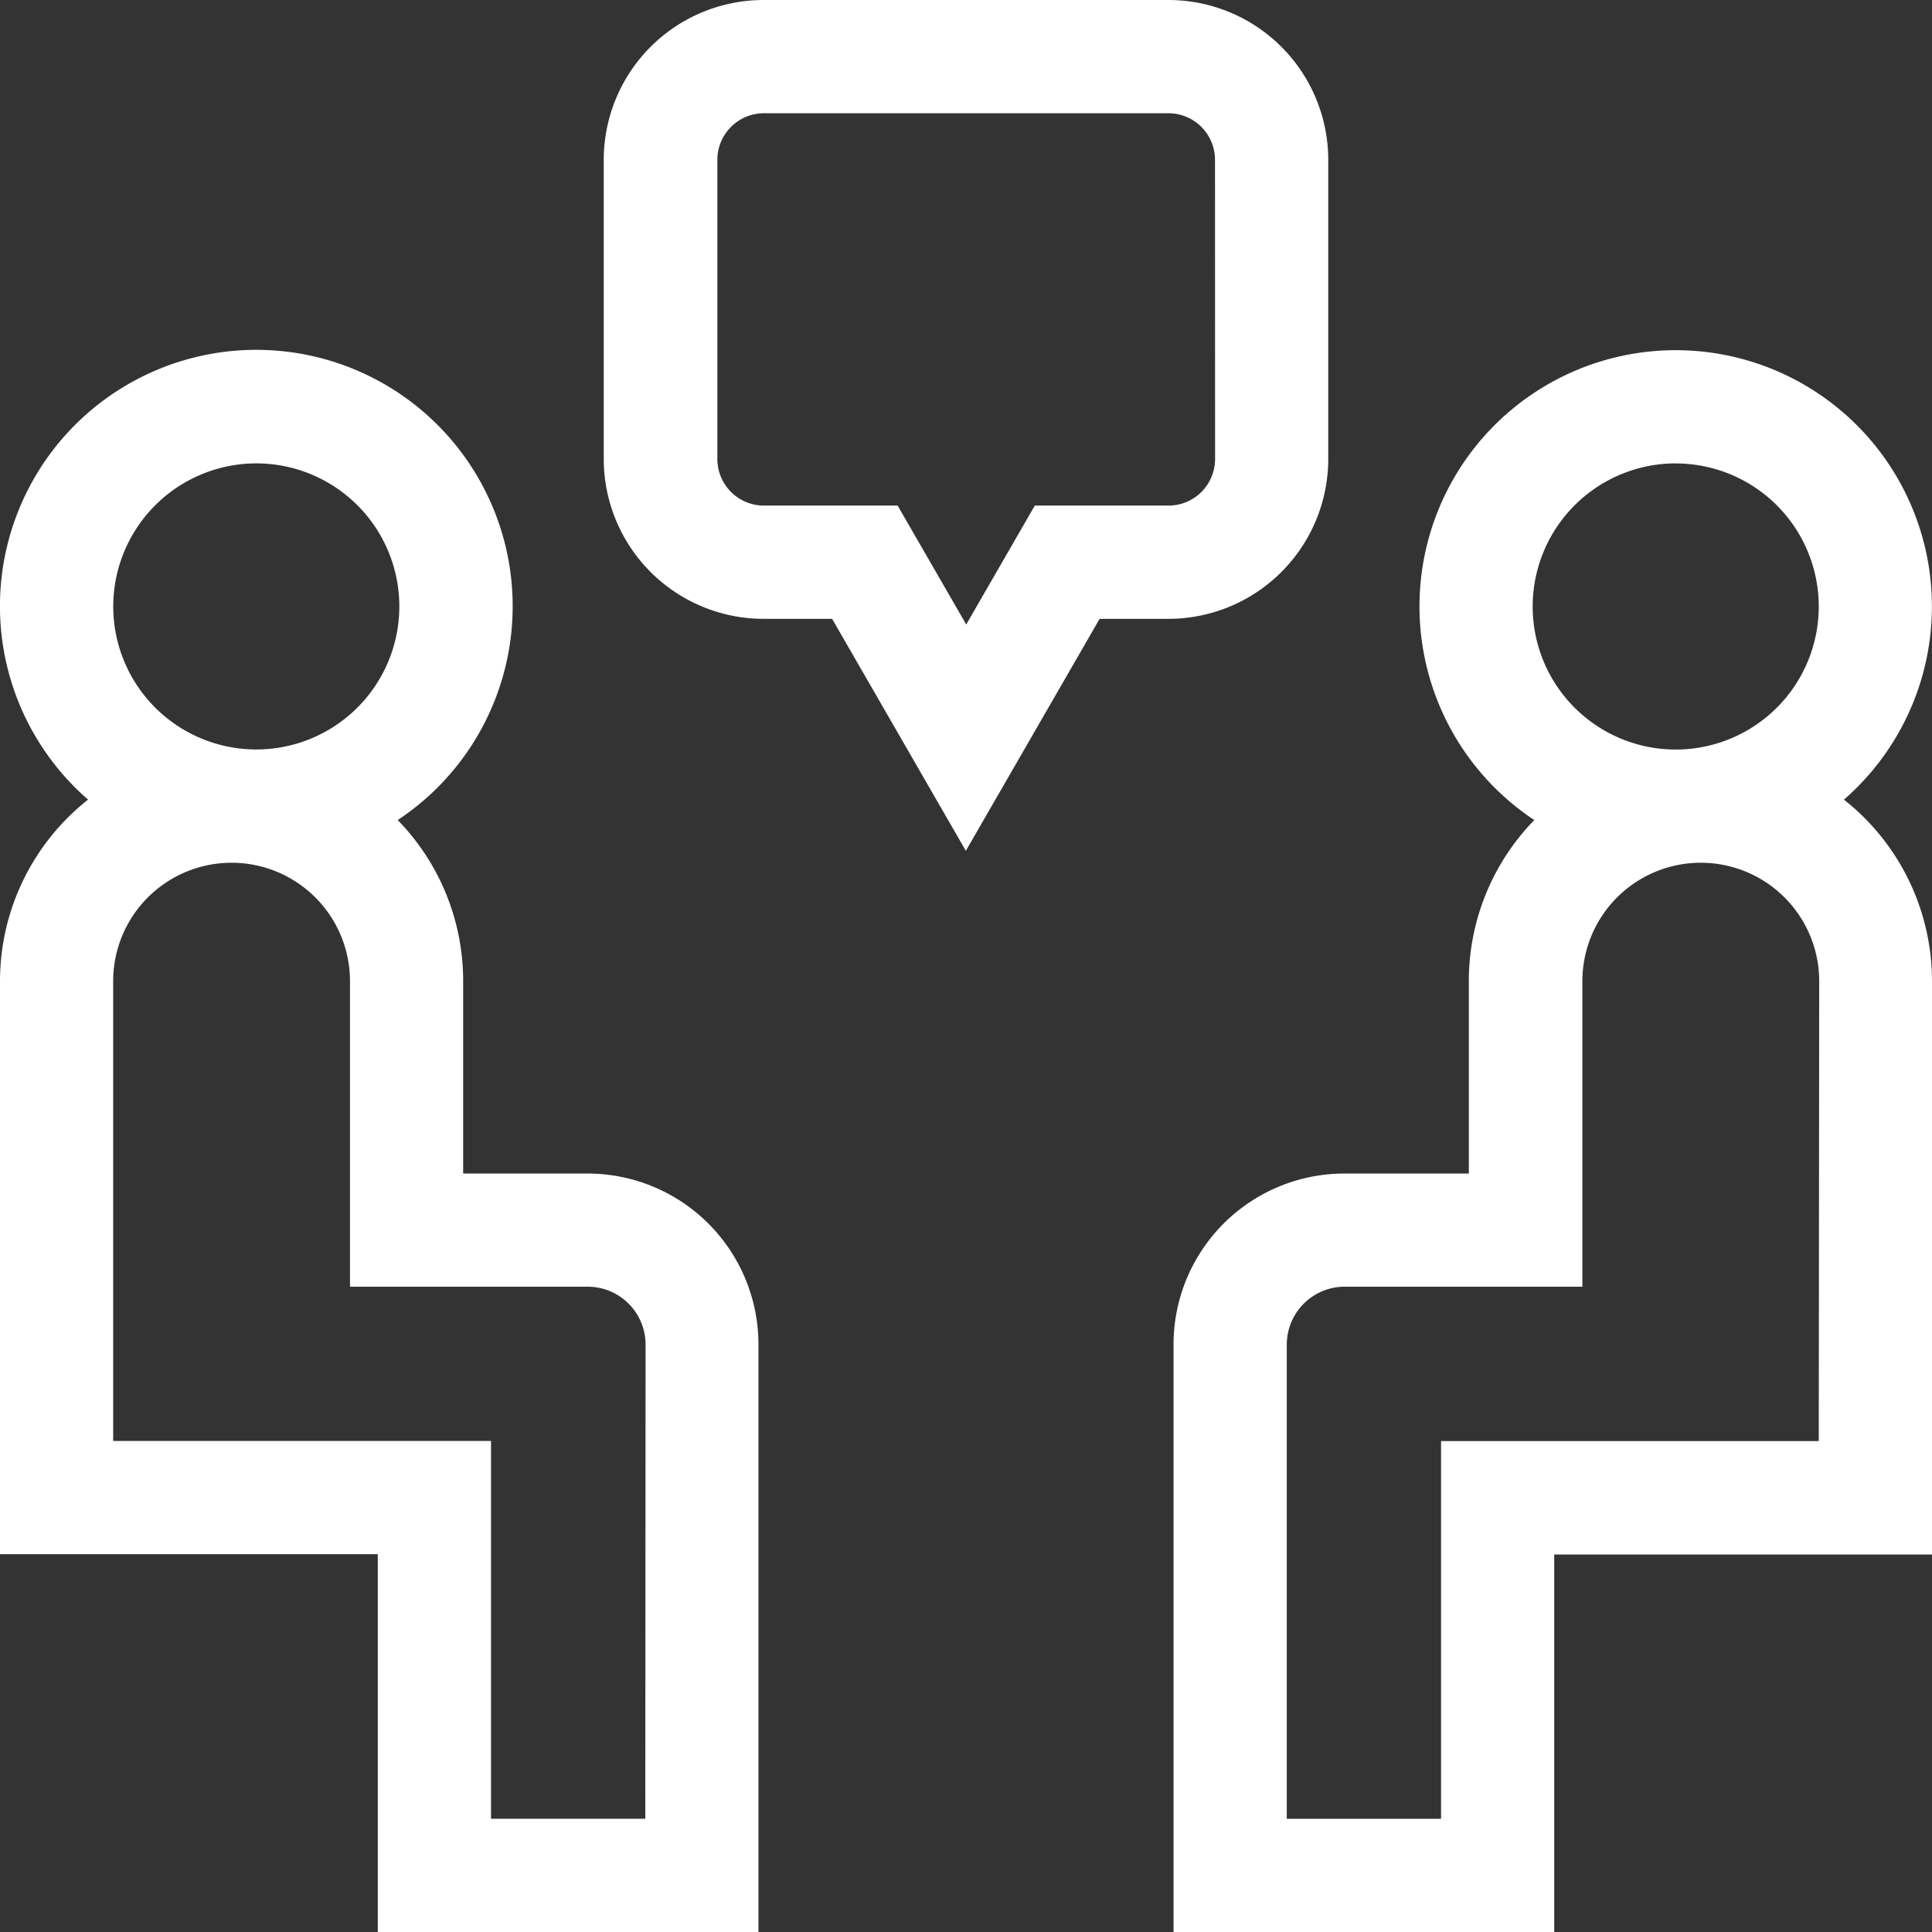
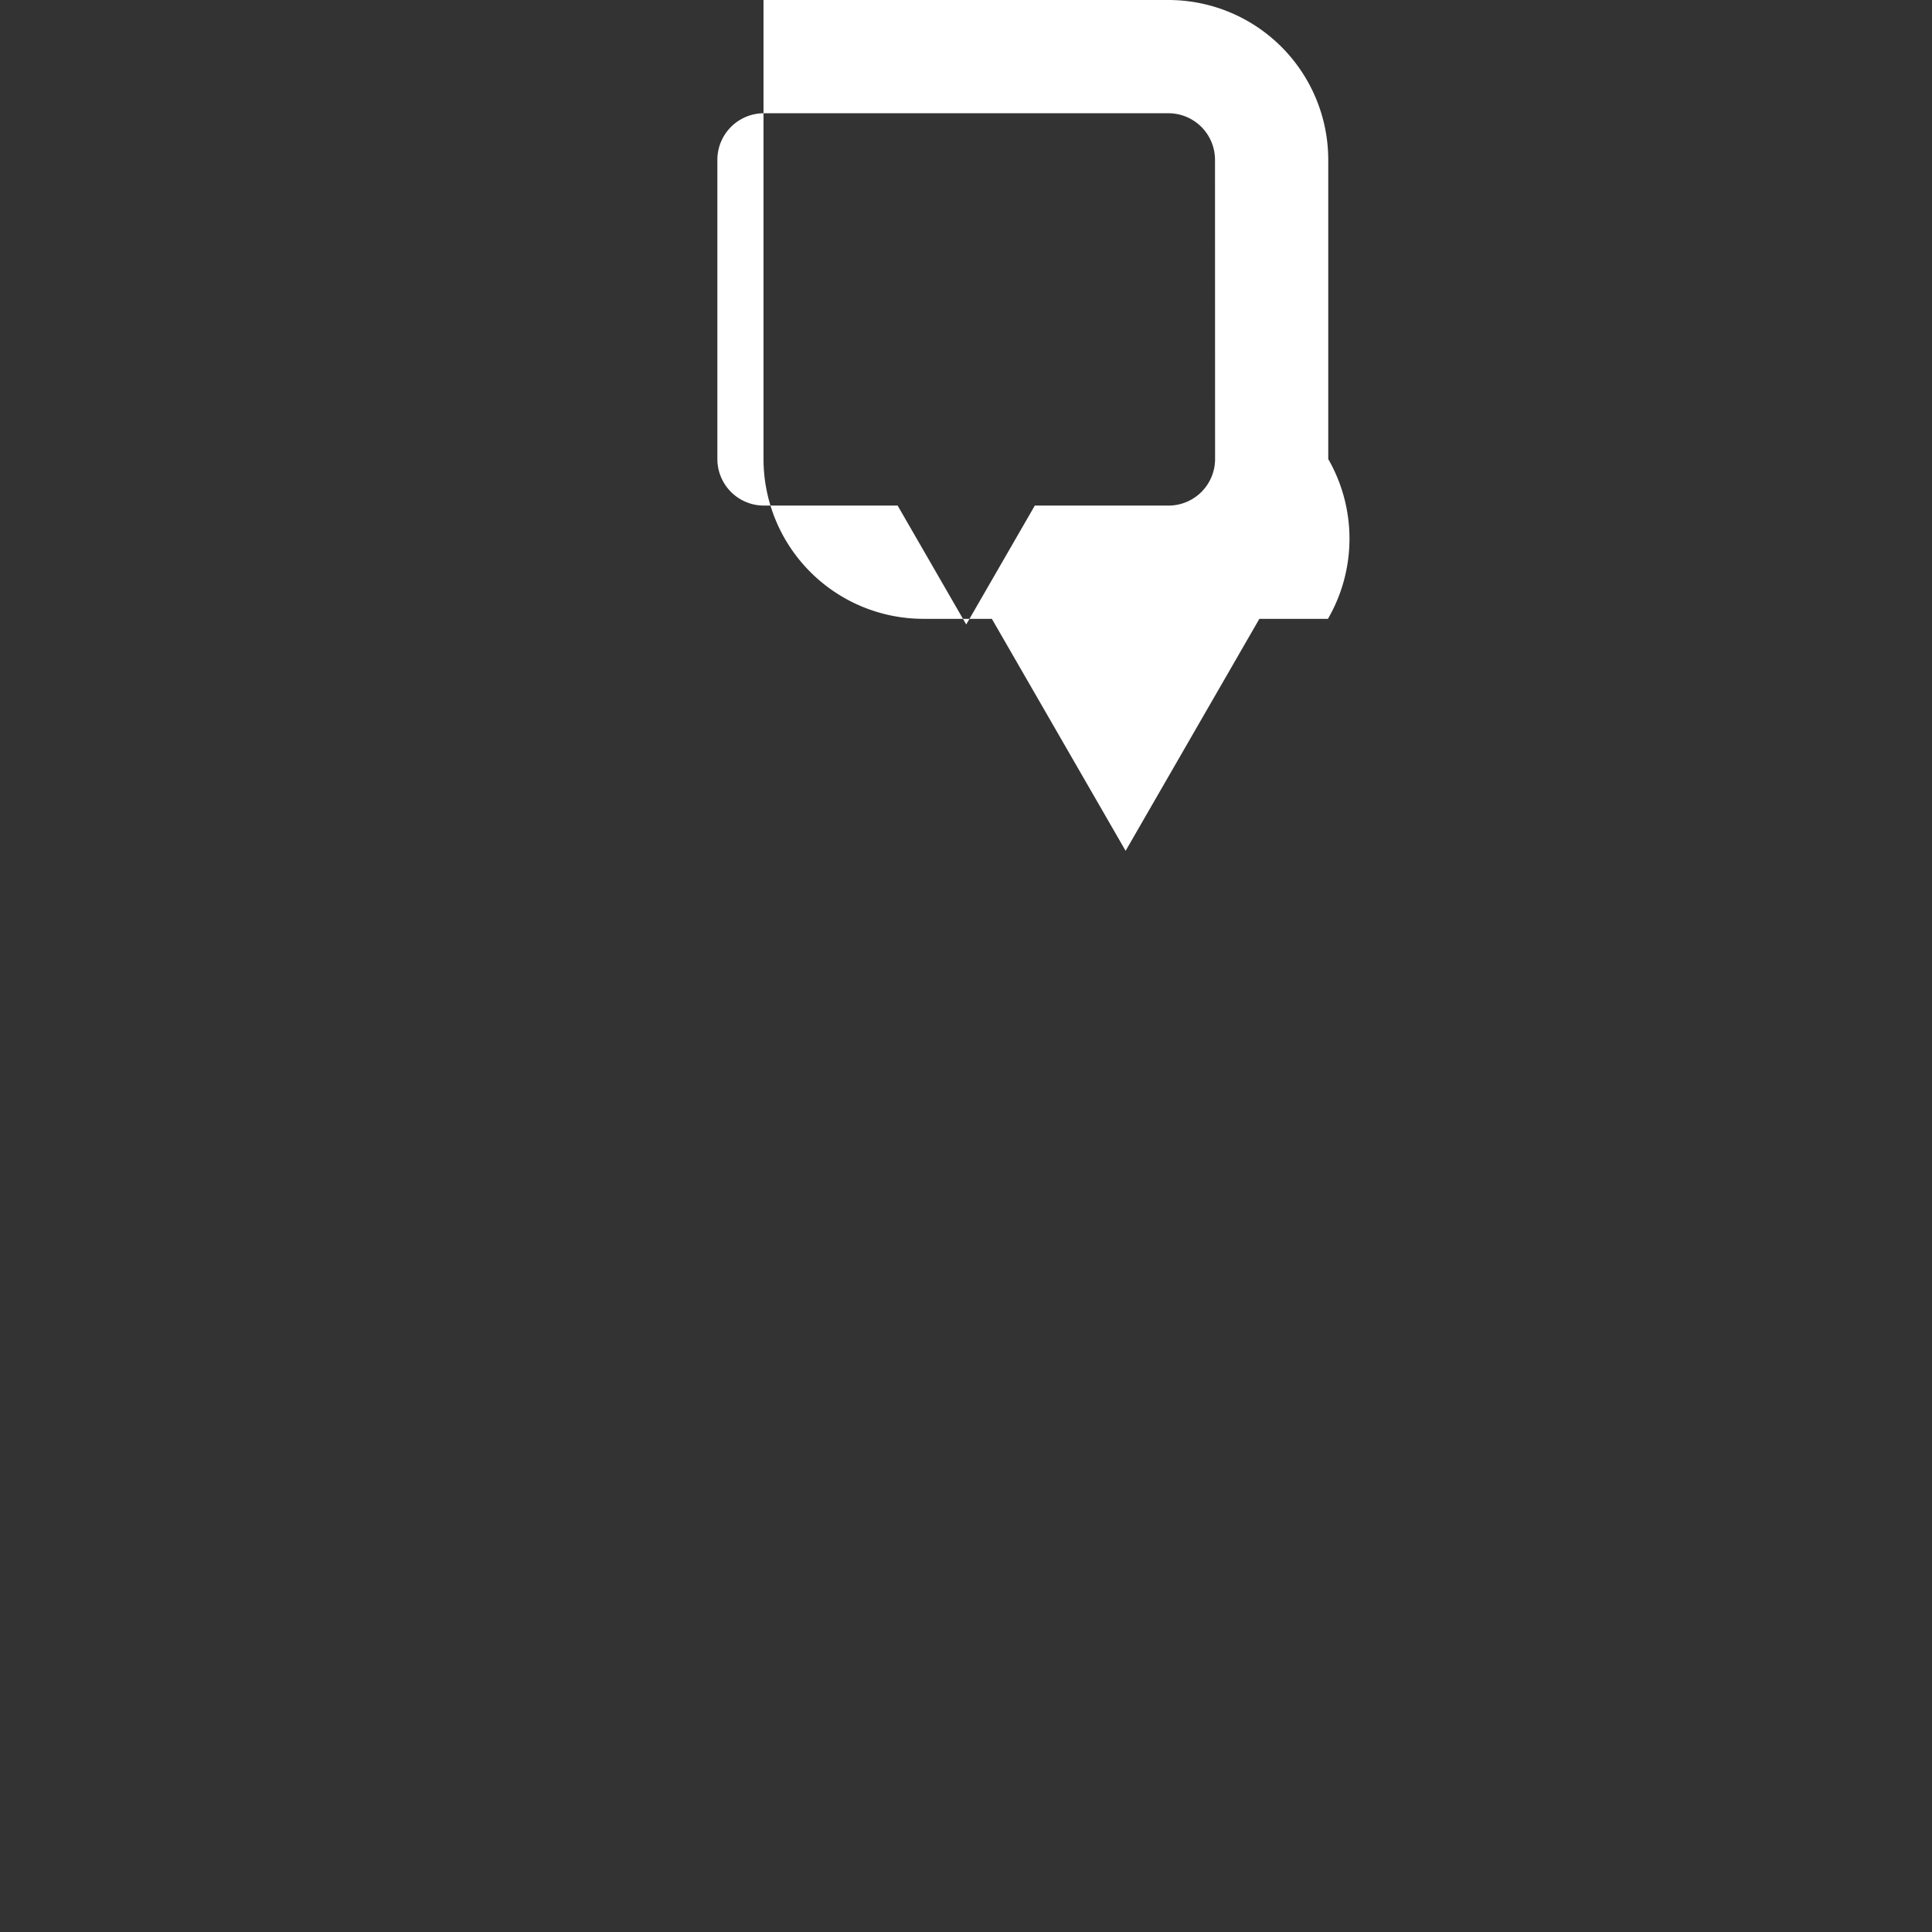
<svg xmlns="http://www.w3.org/2000/svg" id="icon_advisory" data-name="icon advisory" width="26" height="26" viewBox="0 0 26 26">
  <rect x="0" y="0" width="26" height="26" fill="#333333" stroke="none" />
-   <path id="Path_33226" data-name="Path 33226" d="M7.906,103.889H6.233V101.3a3.1,3.1,0,0,0-.881-2.168,3.45,3.45,0,1,0-4.167-.275A3.112,3.112,0,0,0,0,101.3v7.712H5.084V114.1h5.123V106.19A2.3,2.3,0,0,0,7.906,103.889ZM3.449,94.332a1.925,1.925,0,1,1-1.925,1.925A1.927,1.927,0,0,1,3.449,94.332Zm5.235,18.24H6.608v-5.084H1.523V101.3a1.593,1.593,0,0,1,3.187,0v4.112h3.2a.779.779,0,0,1,.778.778Z" transform="translate(0 -88.096)" fill="#fff" />
-   <path id="Path_33227" data-name="Path 33227" d="M320.022,98.857a3.448,3.448,0,1,0-4.167.275,3.1,3.1,0,0,0-.881,2.168v2.589H313.3a2.3,2.3,0,0,0-2.3,2.3V114.1h5.123v-5.084h5.084V101.3A3.112,3.112,0,0,0,320.022,98.857Zm-2.264-4.524a1.925,1.925,0,1,1-1.925,1.925A1.927,1.927,0,0,1,317.758,94.332Zm1.925,13.156H314.6v5.084h-2.076V106.19a.779.779,0,0,1,.778-.778h3.2V101.3a1.593,1.593,0,0,1,3.187,0Z" transform="translate(-295.207 -88.096)" fill="#fff" />
-   <path id="Path_33228" data-name="Path 33228" d="M169.75,6.178V2.15A2.152,2.152,0,0,0,167.6,0H162.15A2.152,2.152,0,0,0,160,2.15V6.178a2.152,2.152,0,0,0,2.15,2.15h.923l1.8,3.122,1.8-3.122h.923A2.152,2.152,0,0,0,169.75,6.178Zm-1.523,0a.627.627,0,0,1-.626.626h-1.8l-.923,1.6-.923-1.6h-1.8a.627.627,0,0,1-.626-.626V2.15a.627.627,0,0,1,.626-.626H167.6a.627.627,0,0,1,.626.626Z" transform="translate(-151.875)" fill="#fff" />
+   <path id="Path_33228" data-name="Path 33228" d="M169.75,6.178V2.15A2.152,2.152,0,0,0,167.6,0H162.15V6.178a2.152,2.152,0,0,0,2.15,2.15h.923l1.8,3.122,1.8-3.122h.923A2.152,2.152,0,0,0,169.75,6.178Zm-1.523,0a.627.627,0,0,1-.626.626h-1.8l-.923,1.6-.923-1.6h-1.8a.627.627,0,0,1-.626-.626V2.15a.627.627,0,0,1,.626-.626H167.6a.627.627,0,0,1,.626.626Z" transform="translate(-151.875)" fill="#fff" />
</svg>